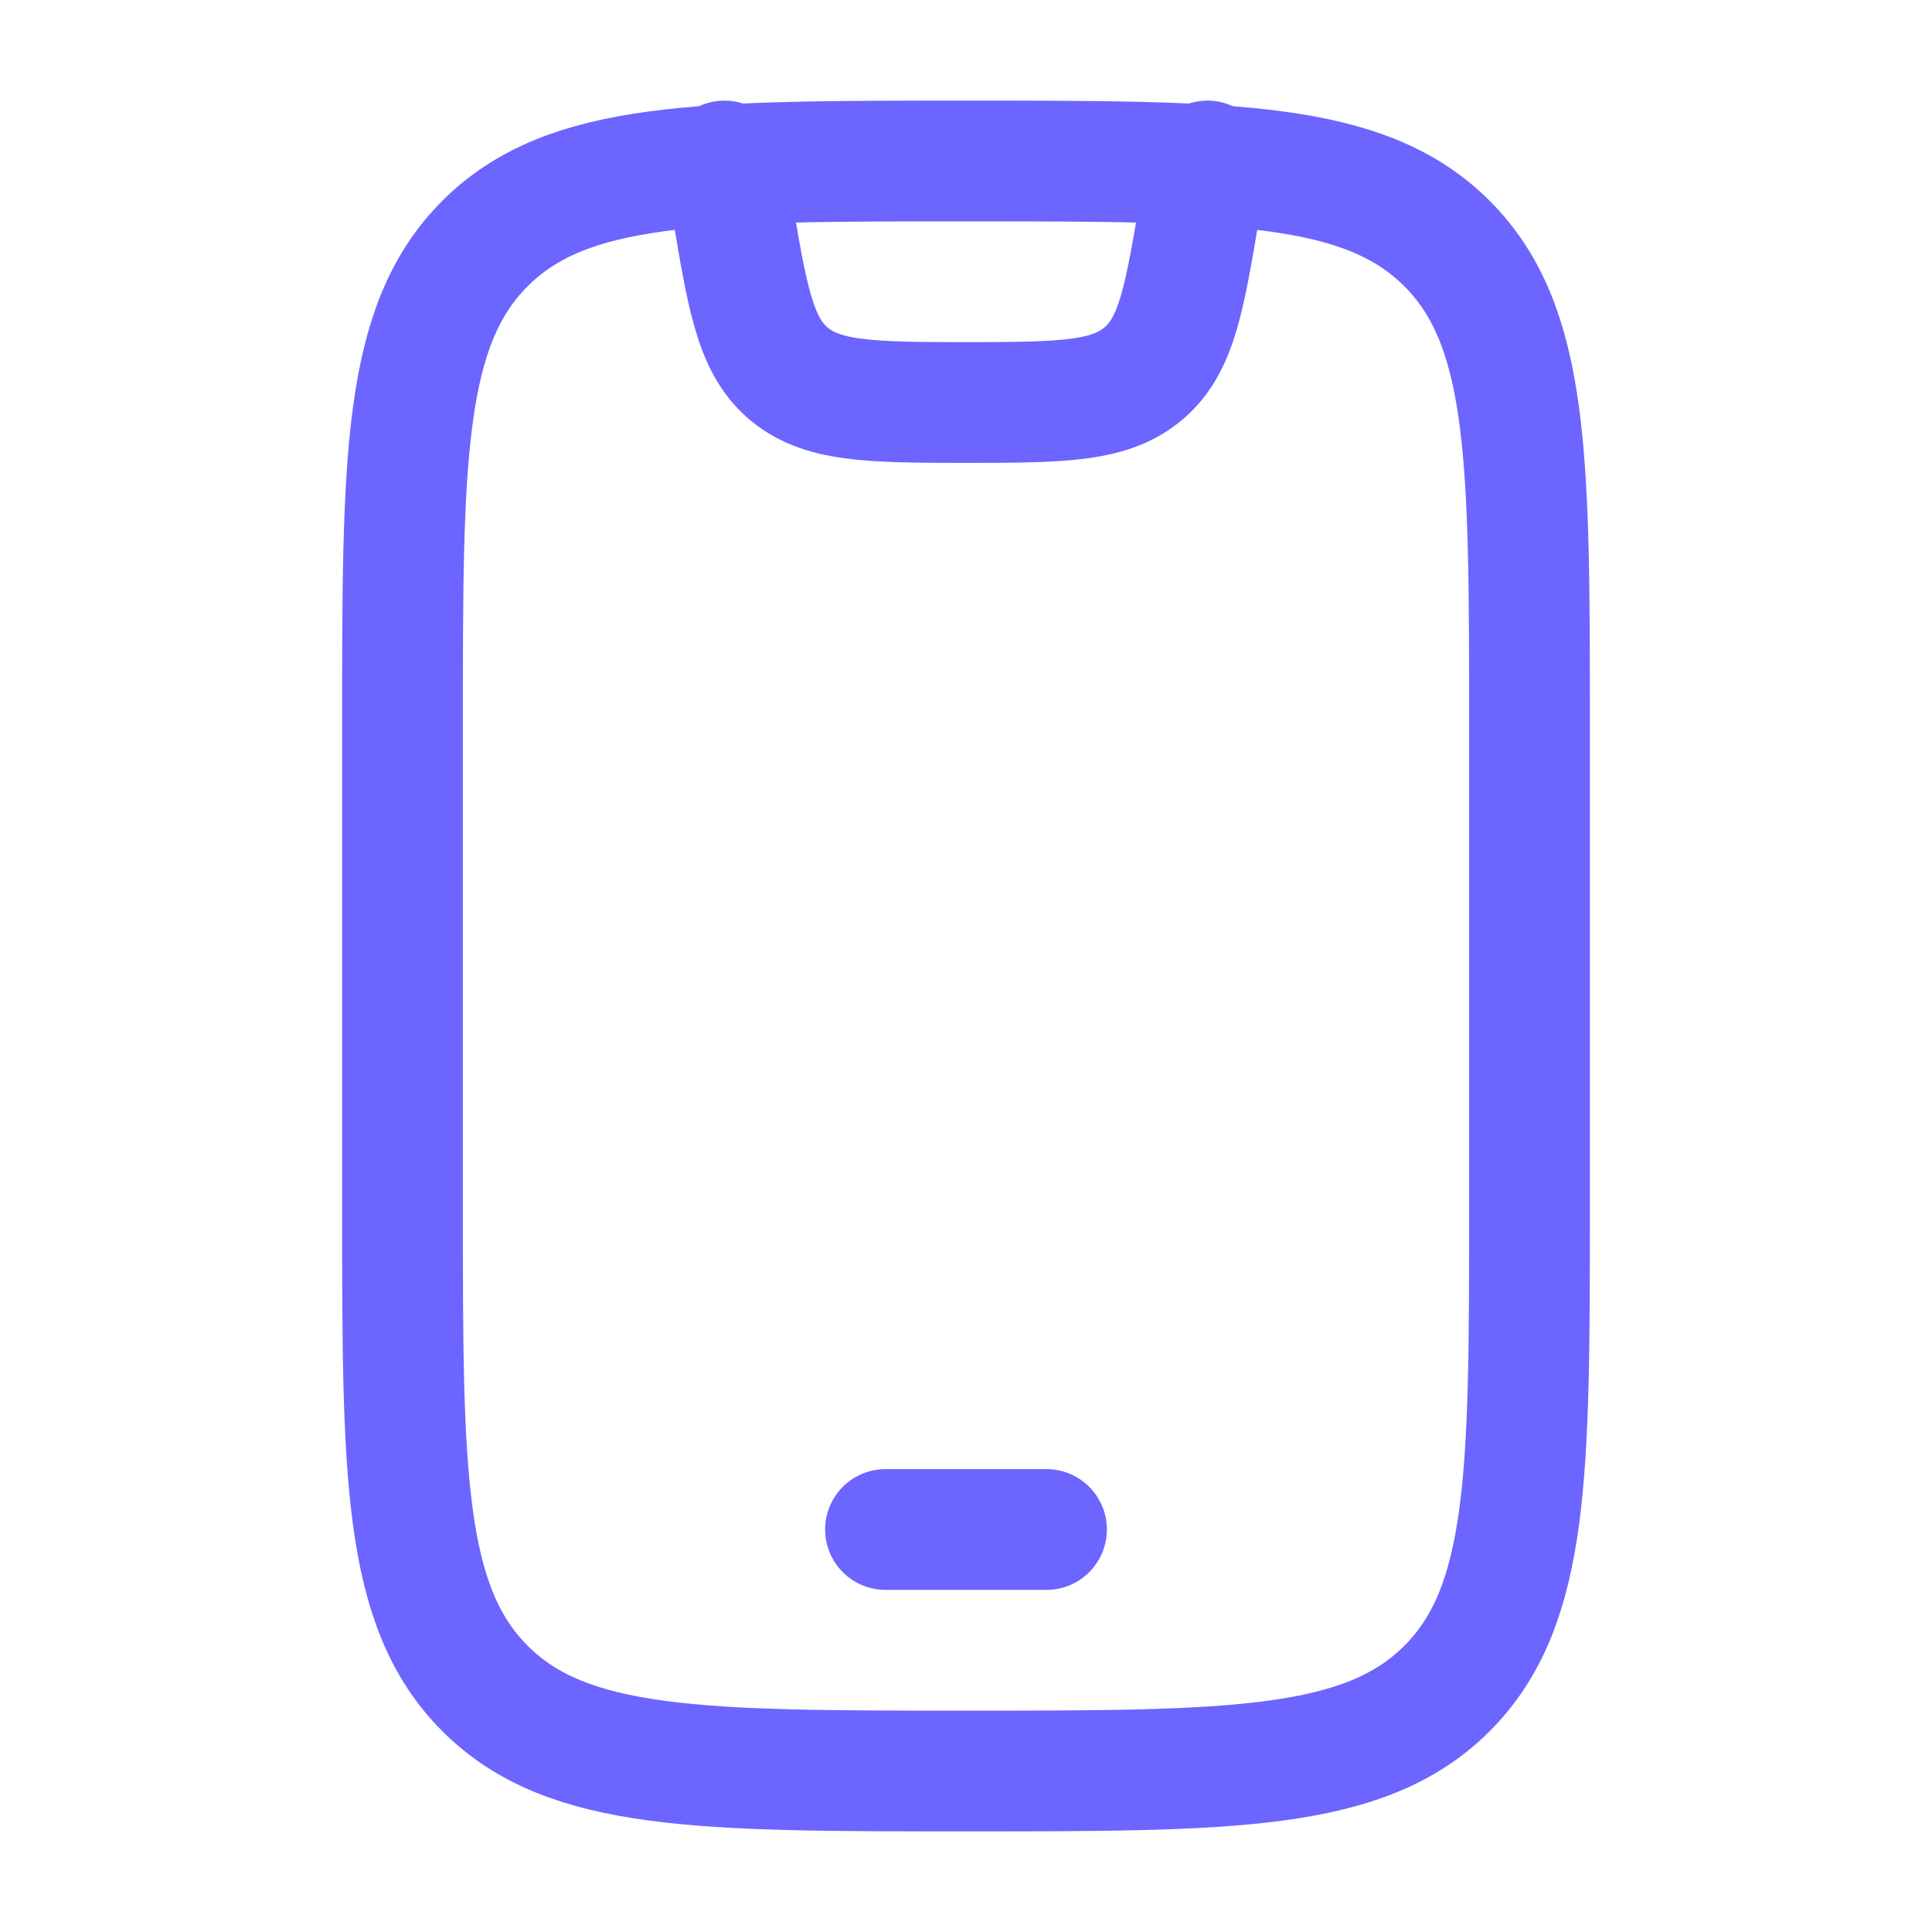
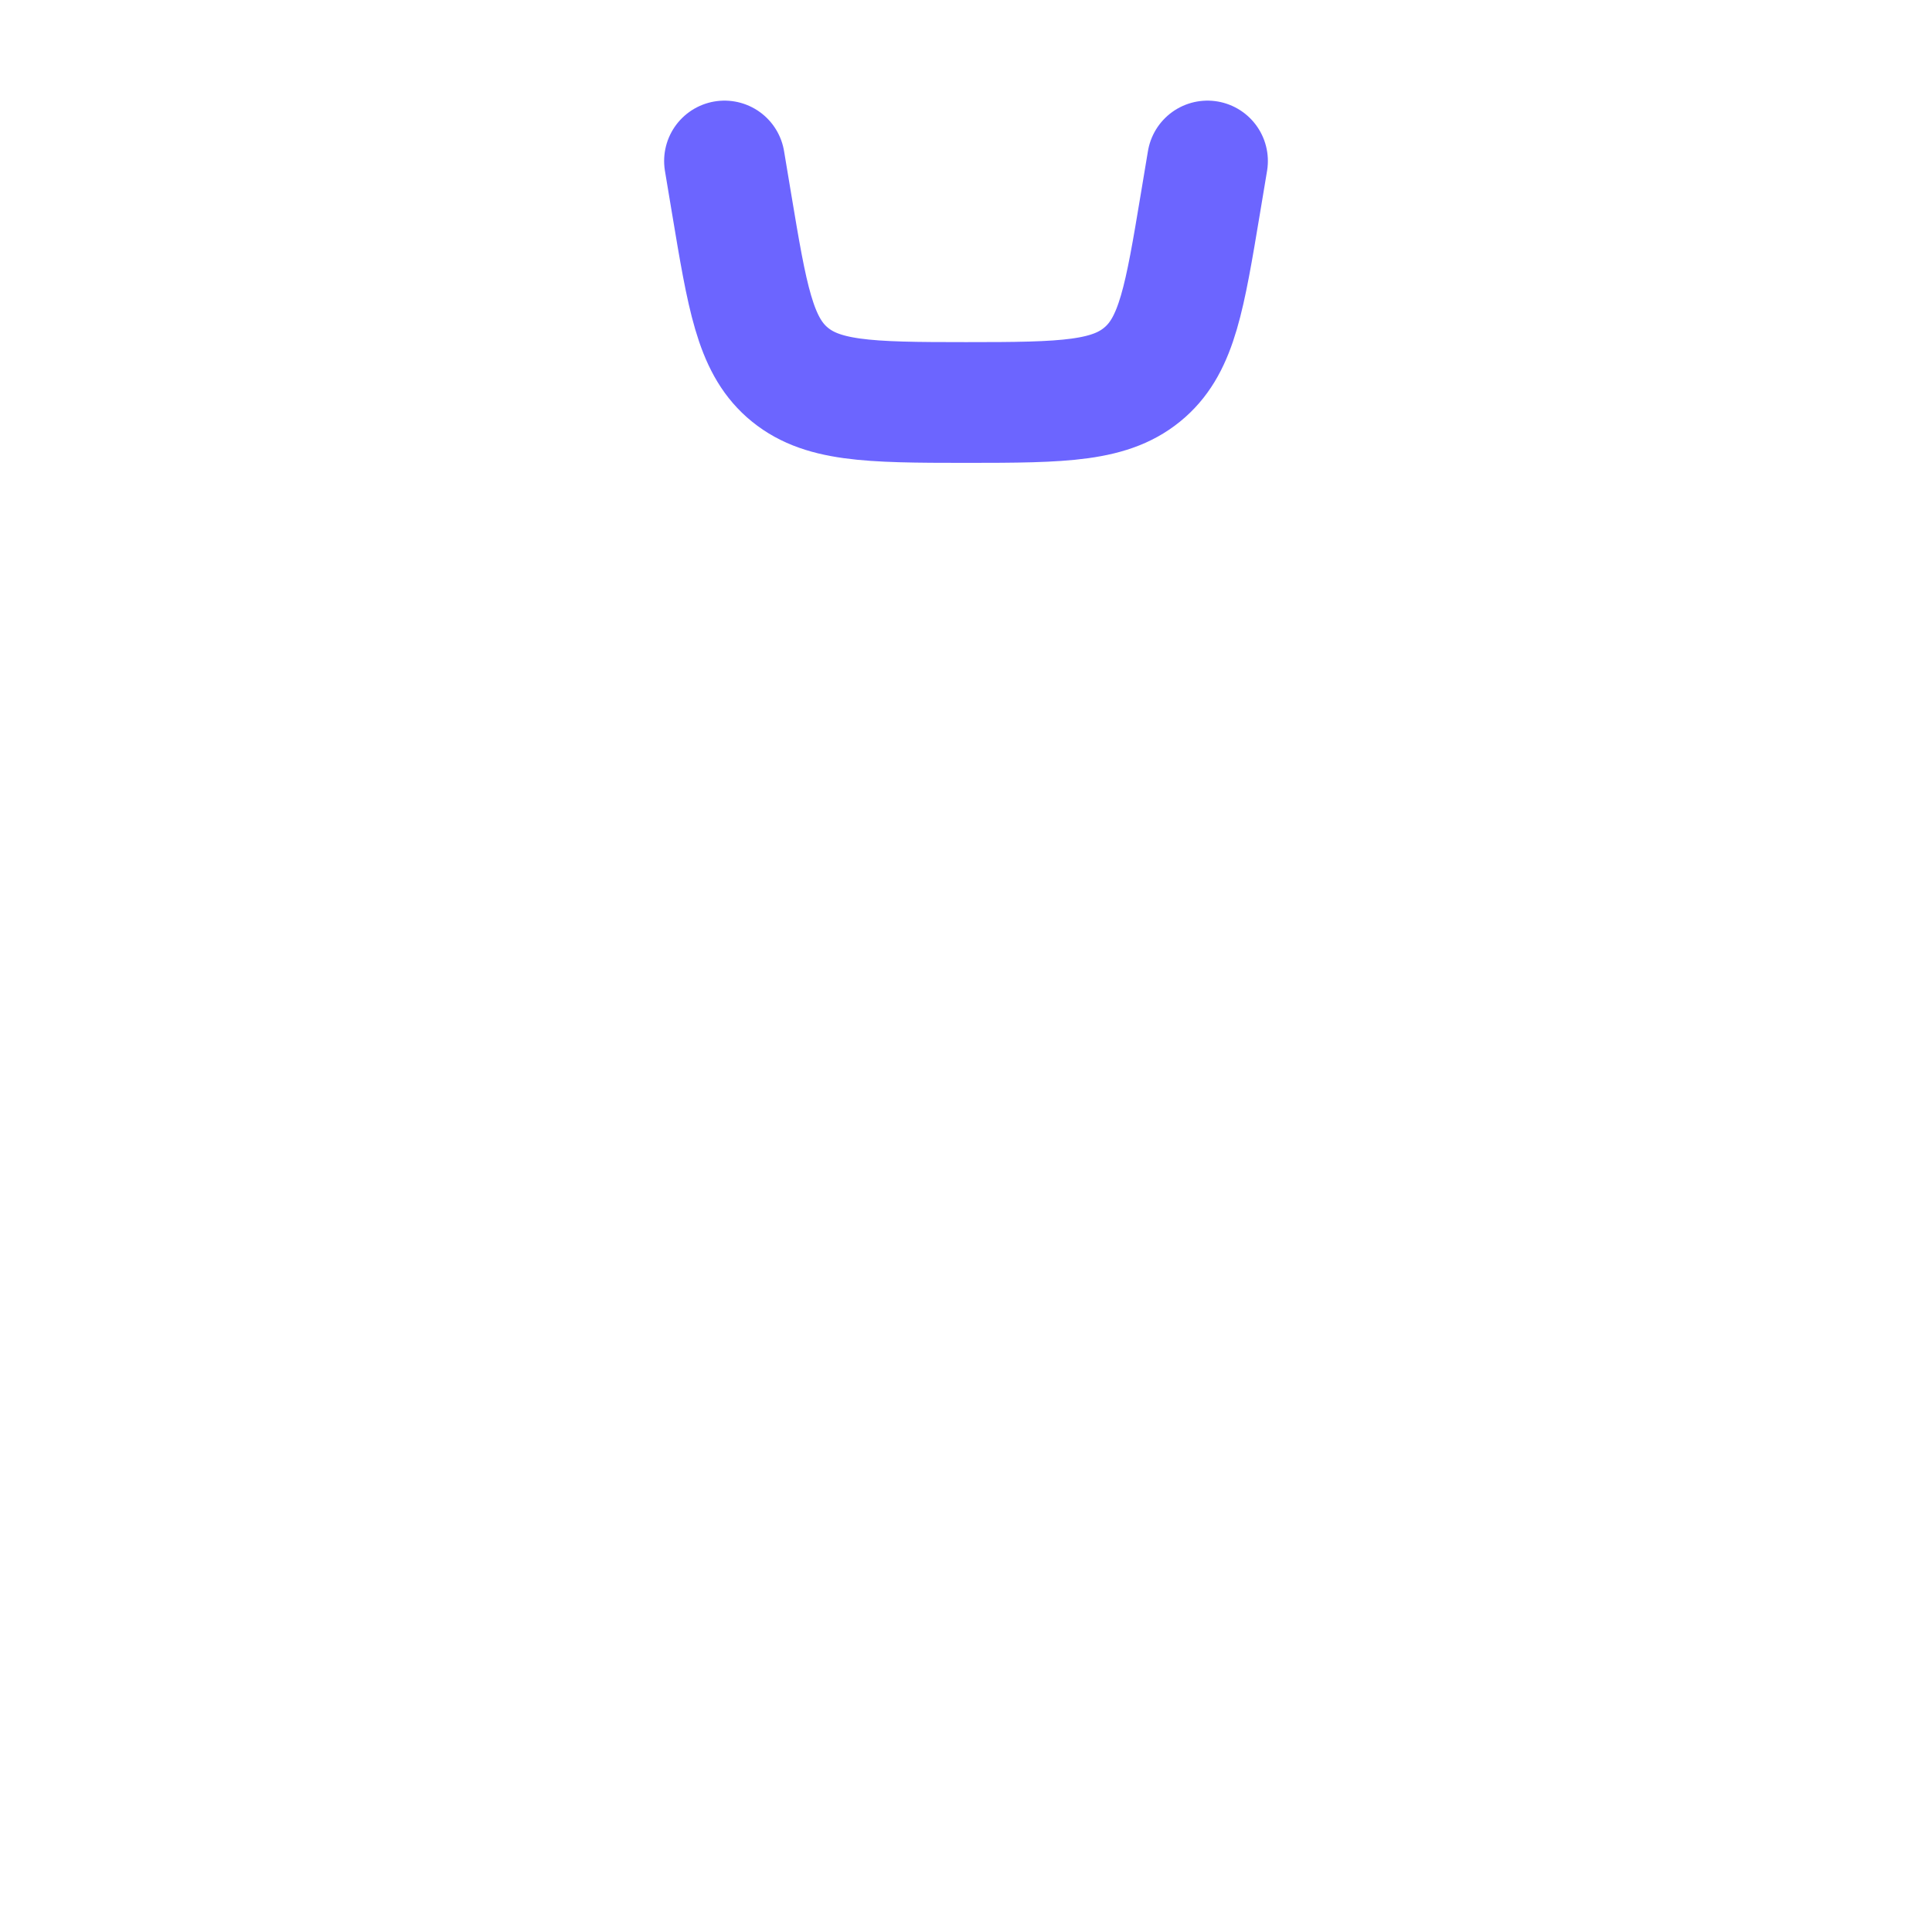
<svg xmlns="http://www.w3.org/2000/svg" width="48" height="48" viewBox="0 0 48 48" fill="none">
-   <path d="M22 38H26M10 18C10 11.4 10 8.1 12.05 6.05C14.1 4 17.4 4 24 4C30.6 4 33.9 4 35.95 6.05C38 8.1 38 11.4 38 18V30C38 36.6 38 39.9 35.95 41.95C33.9 44 30.6 44 24 44C17.4 44 14.1 44 12.05 41.95C10 39.9 10 36.6 10 30V18Z" stroke="#6C65FF" stroke-width="3" stroke-linecap="round" stroke-linejoin="round" />
  <path d="M18 4L18.178 5.068C18.564 7.382 18.758 8.54 19.55 9.244C20.38 9.978 21.552 10 24 10C26.448 10 27.62 9.98 28.45 9.244C29.244 8.54 29.436 7.384 29.822 5.068L30 4" stroke="#6C65FF" stroke-width="3" stroke-linecap="round" stroke-linejoin="round" />
</svg>